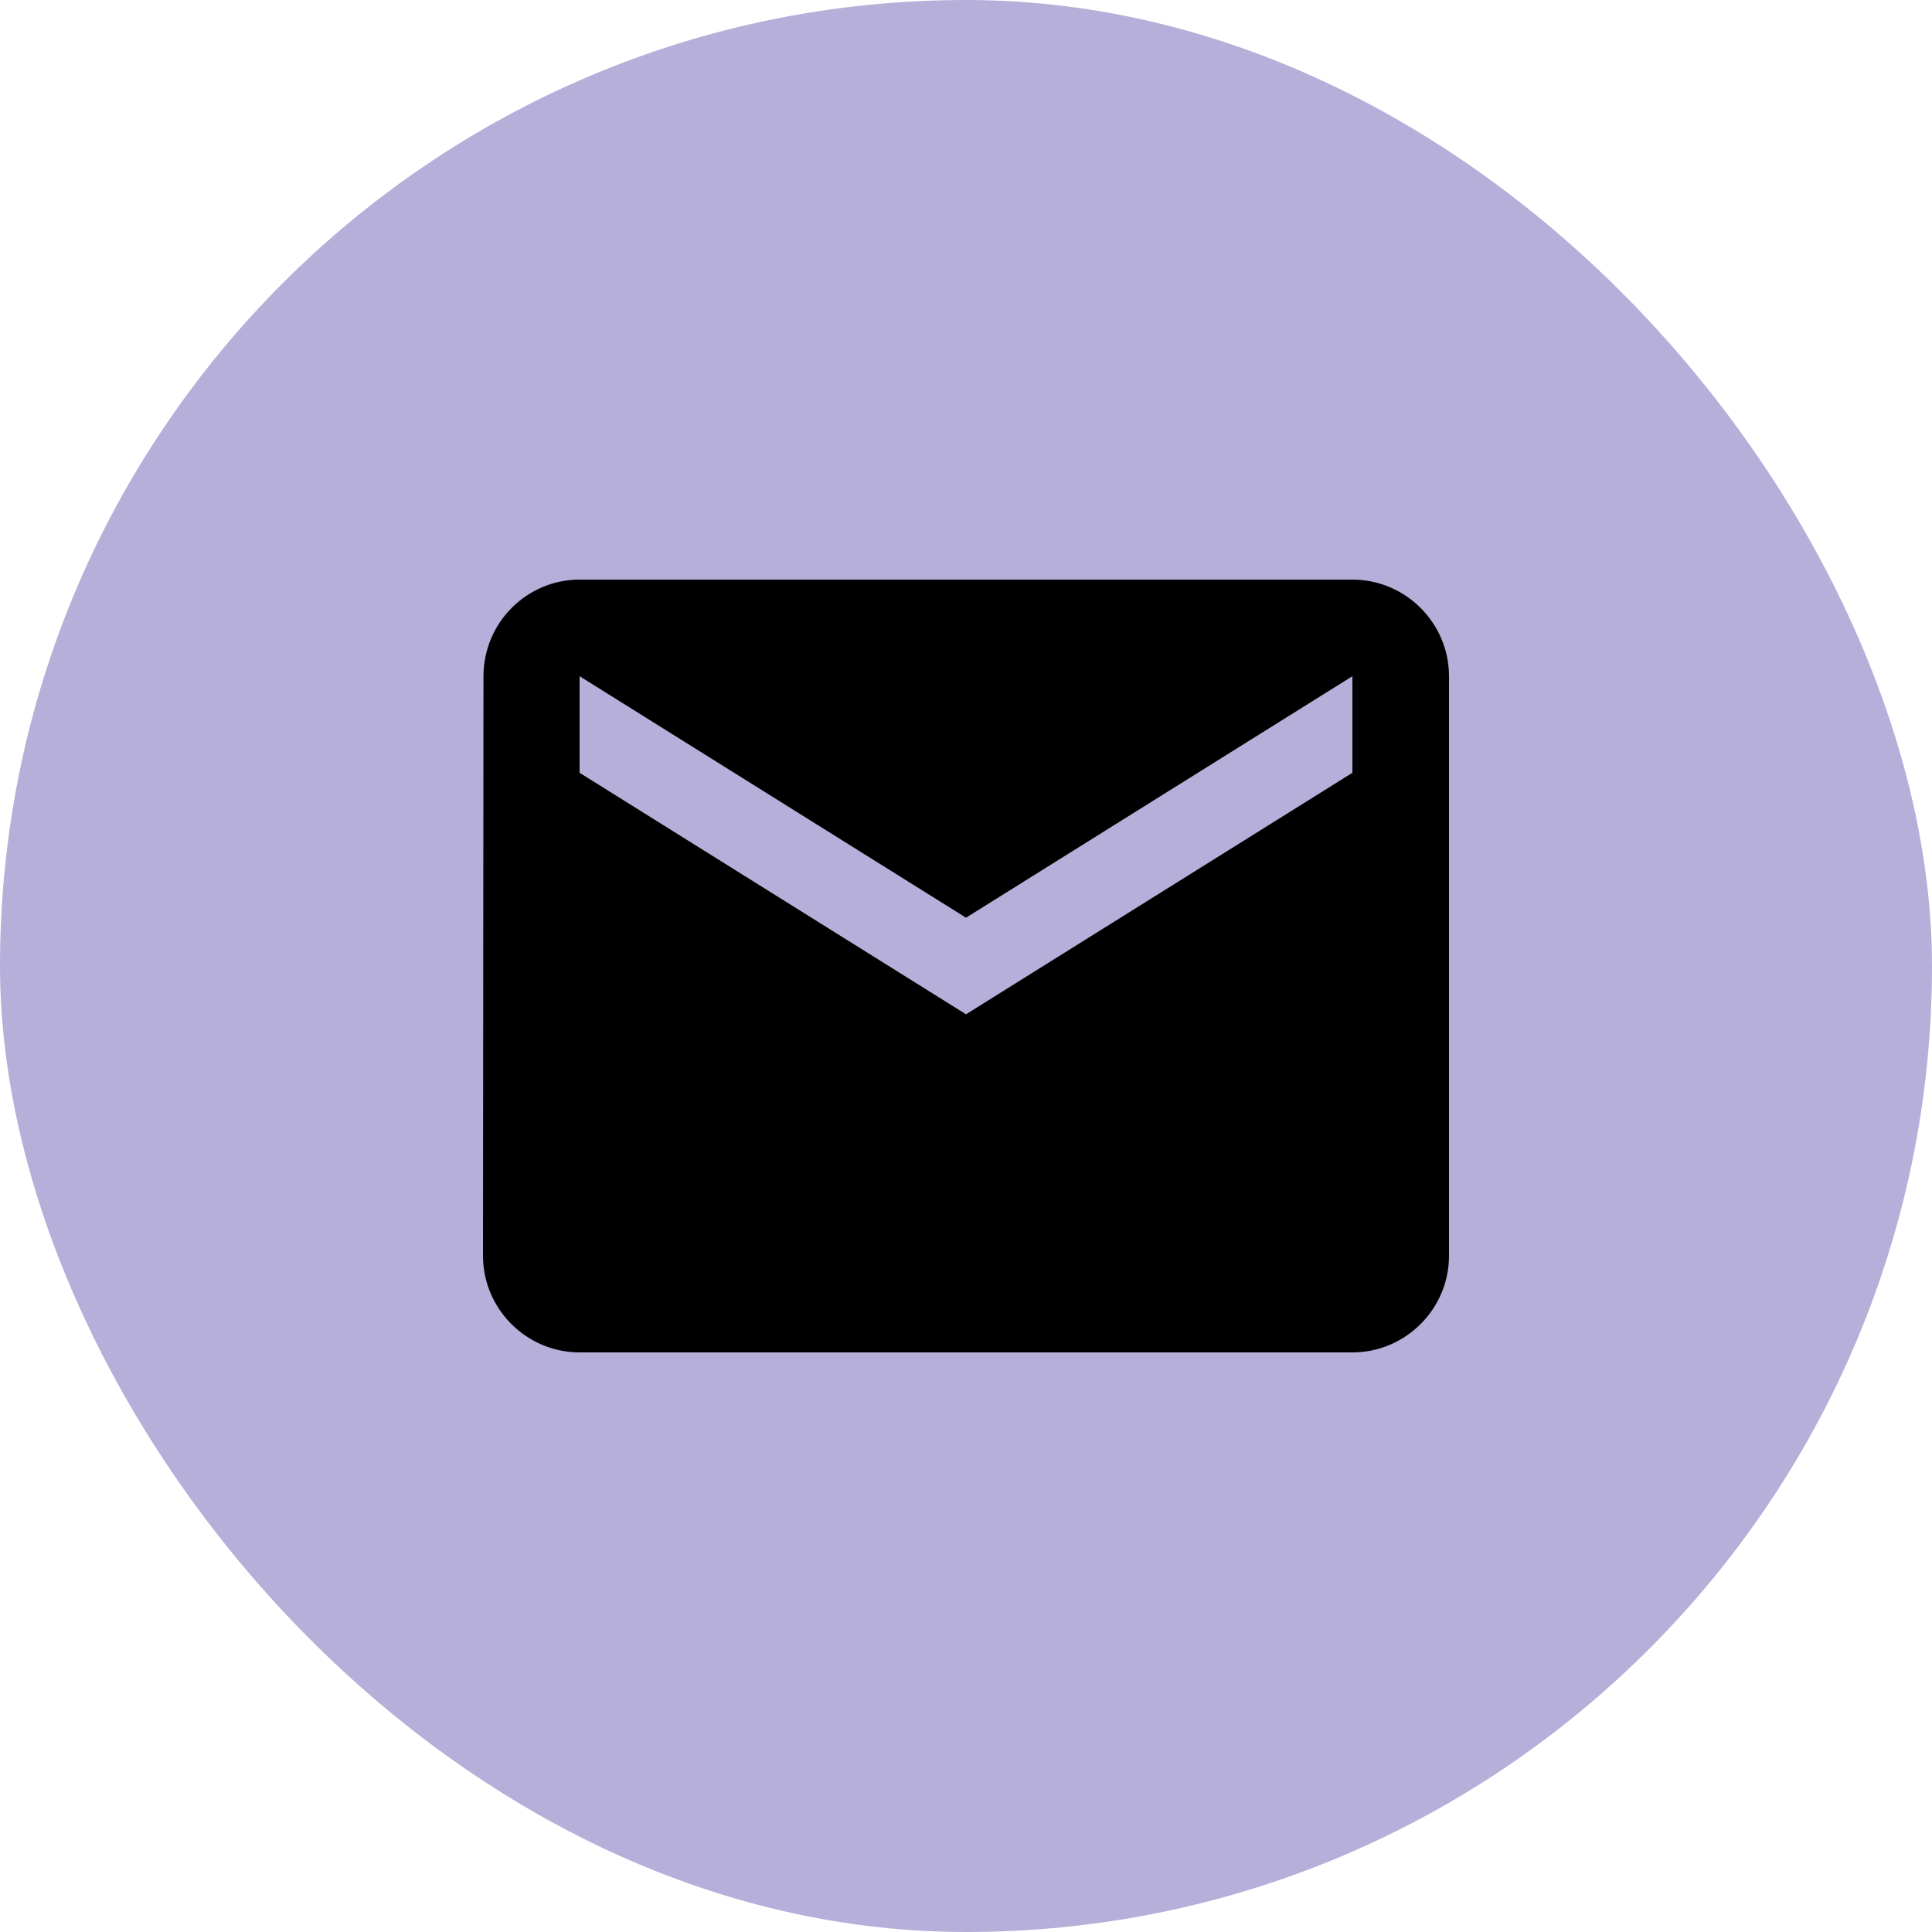
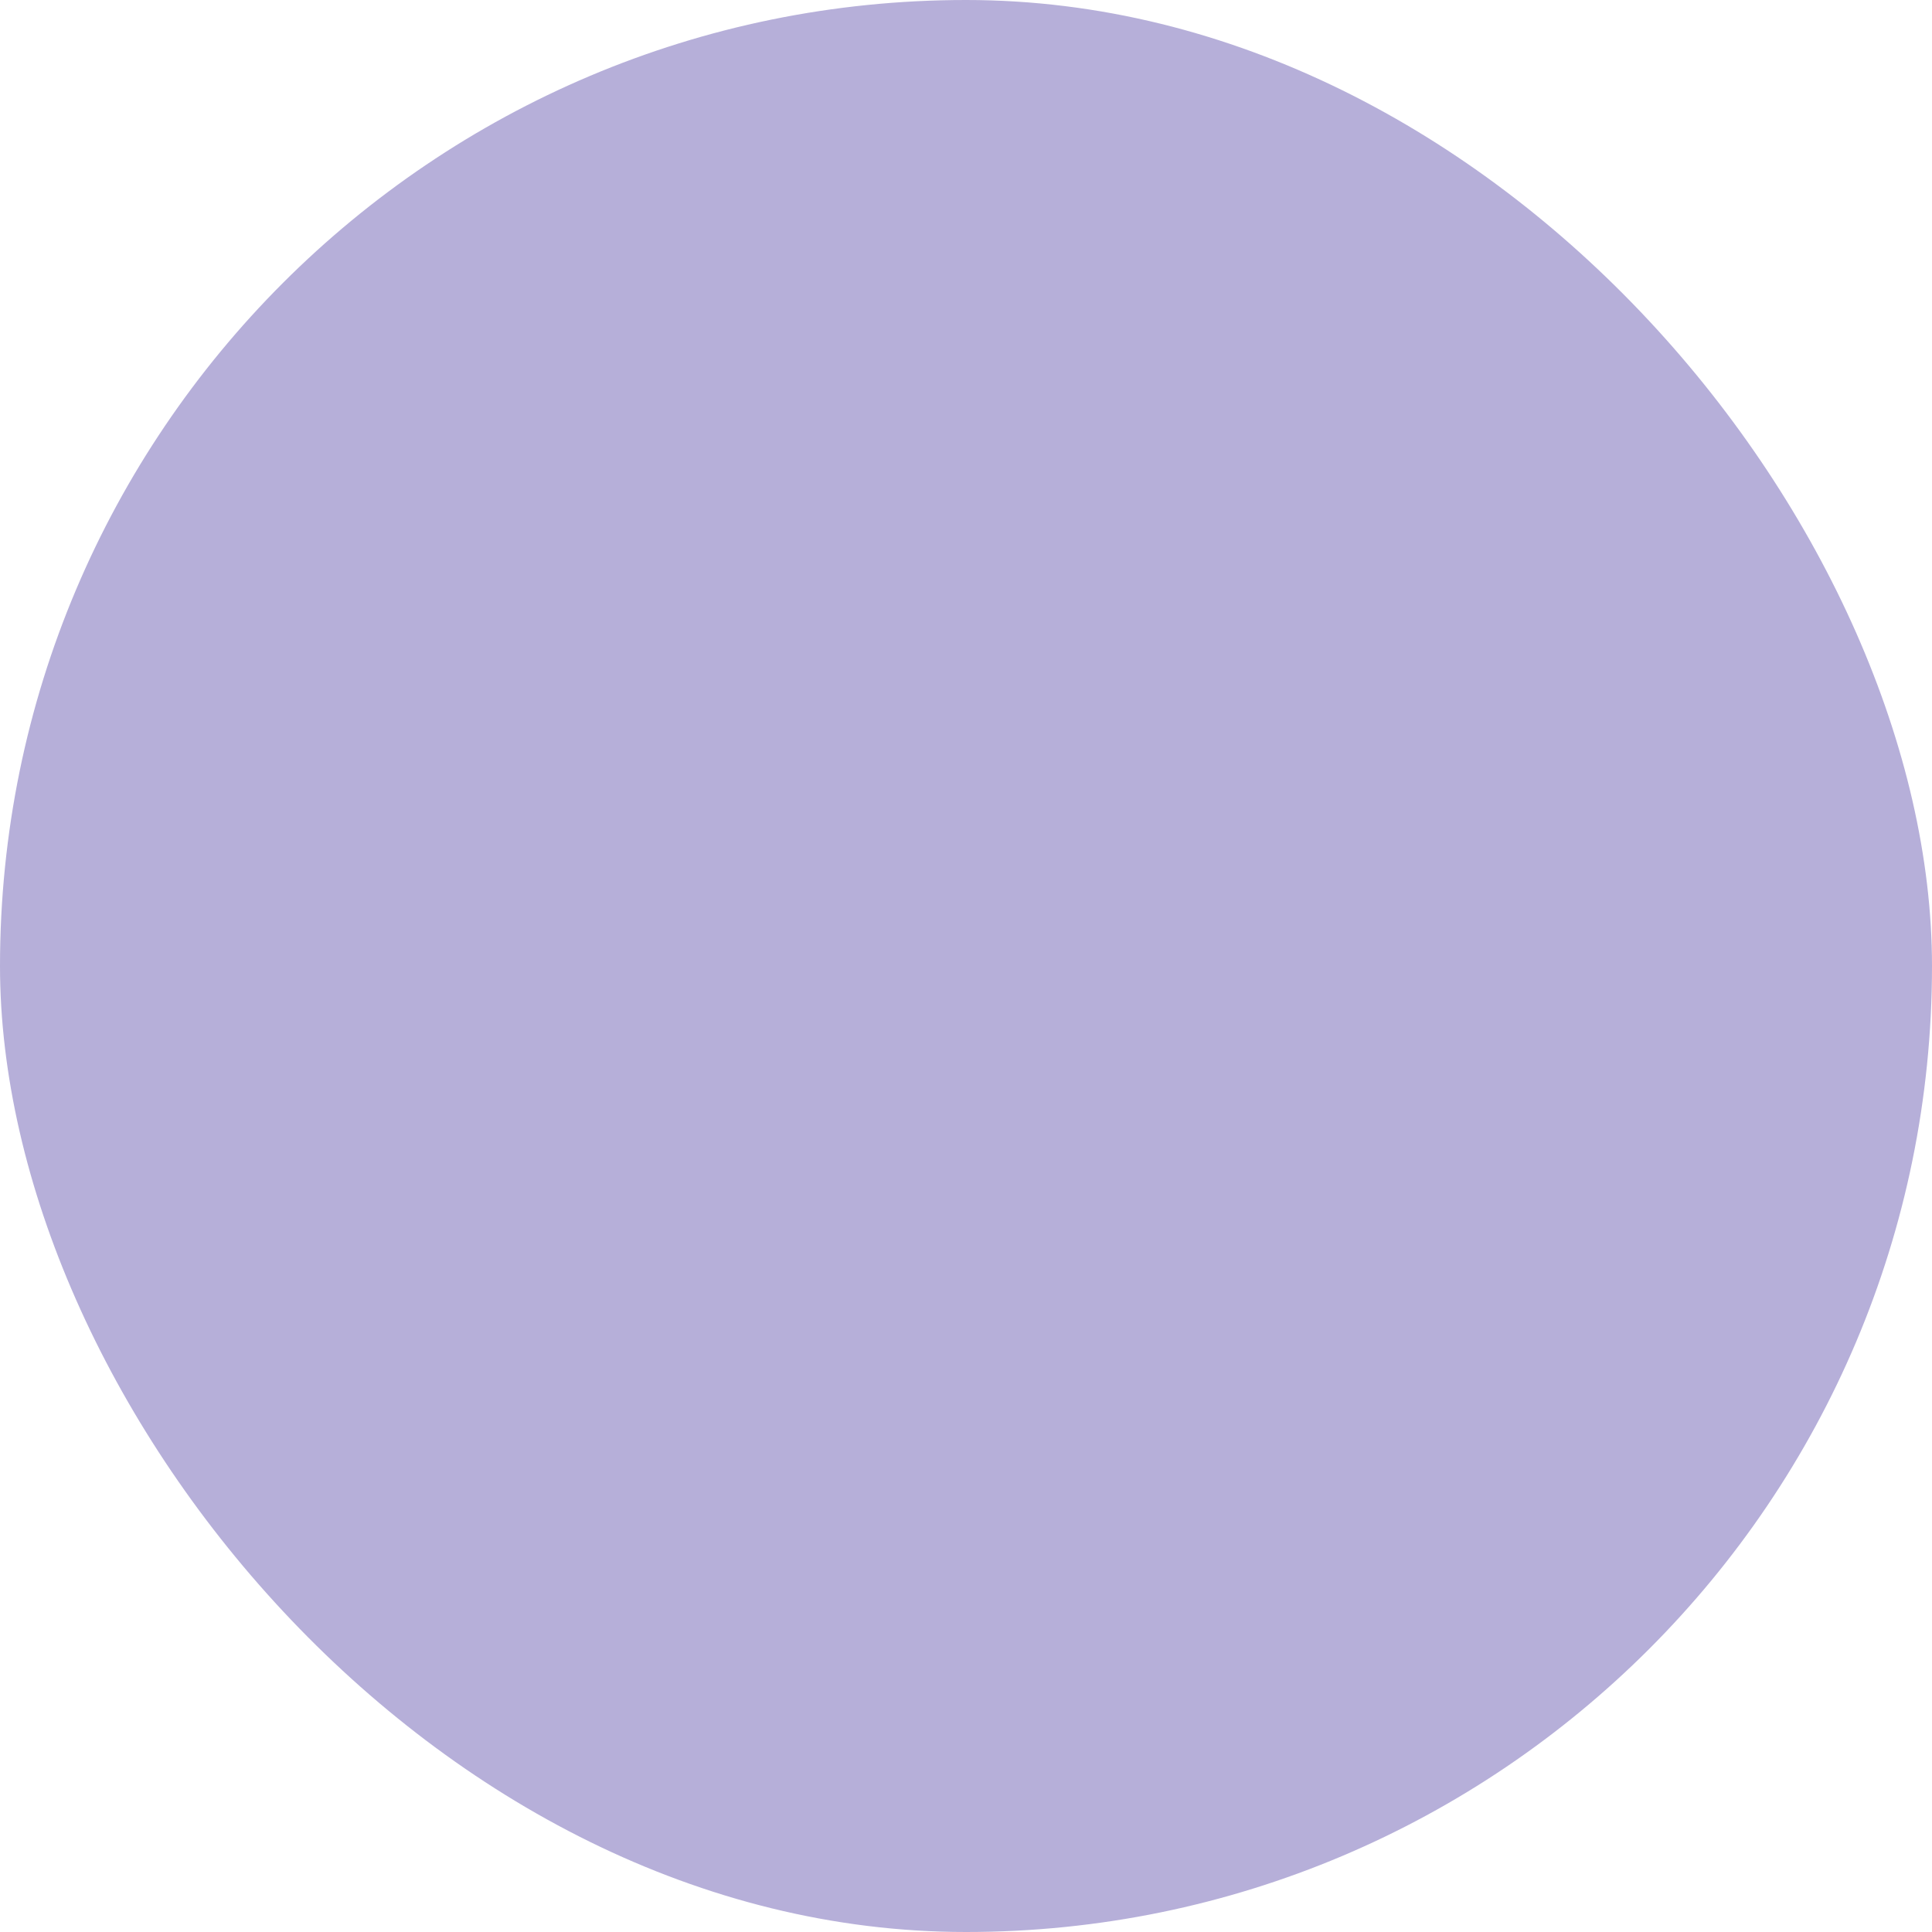
<svg xmlns="http://www.w3.org/2000/svg" width="40" height="40" viewBox="0 0 40 40" fill="none">
  <rect width="40" height="40" rx="20" fill="#B6AFD9" />
  <g clip-path="url(#clip0_1516_6867)">
-     <path d="M28 12H12C10.9 12 10.01 12.9 10.01 14L10 26C10 27.1 10.9 28 12 28H28C29.1 28 30 27.1 30 26V14C30 12.9 29.1 12 28 12ZM28 16L20 21L12 16V14L20 19L28 14V16Z" fill="black" />
-   </g>
+     </g>
  <defs>
    <clipPath id="clip0_1516_6867">
      <rect width="24" height="24" fill="white" transform="translate(8 8)" />
    </clipPath>
  </defs>
</svg>